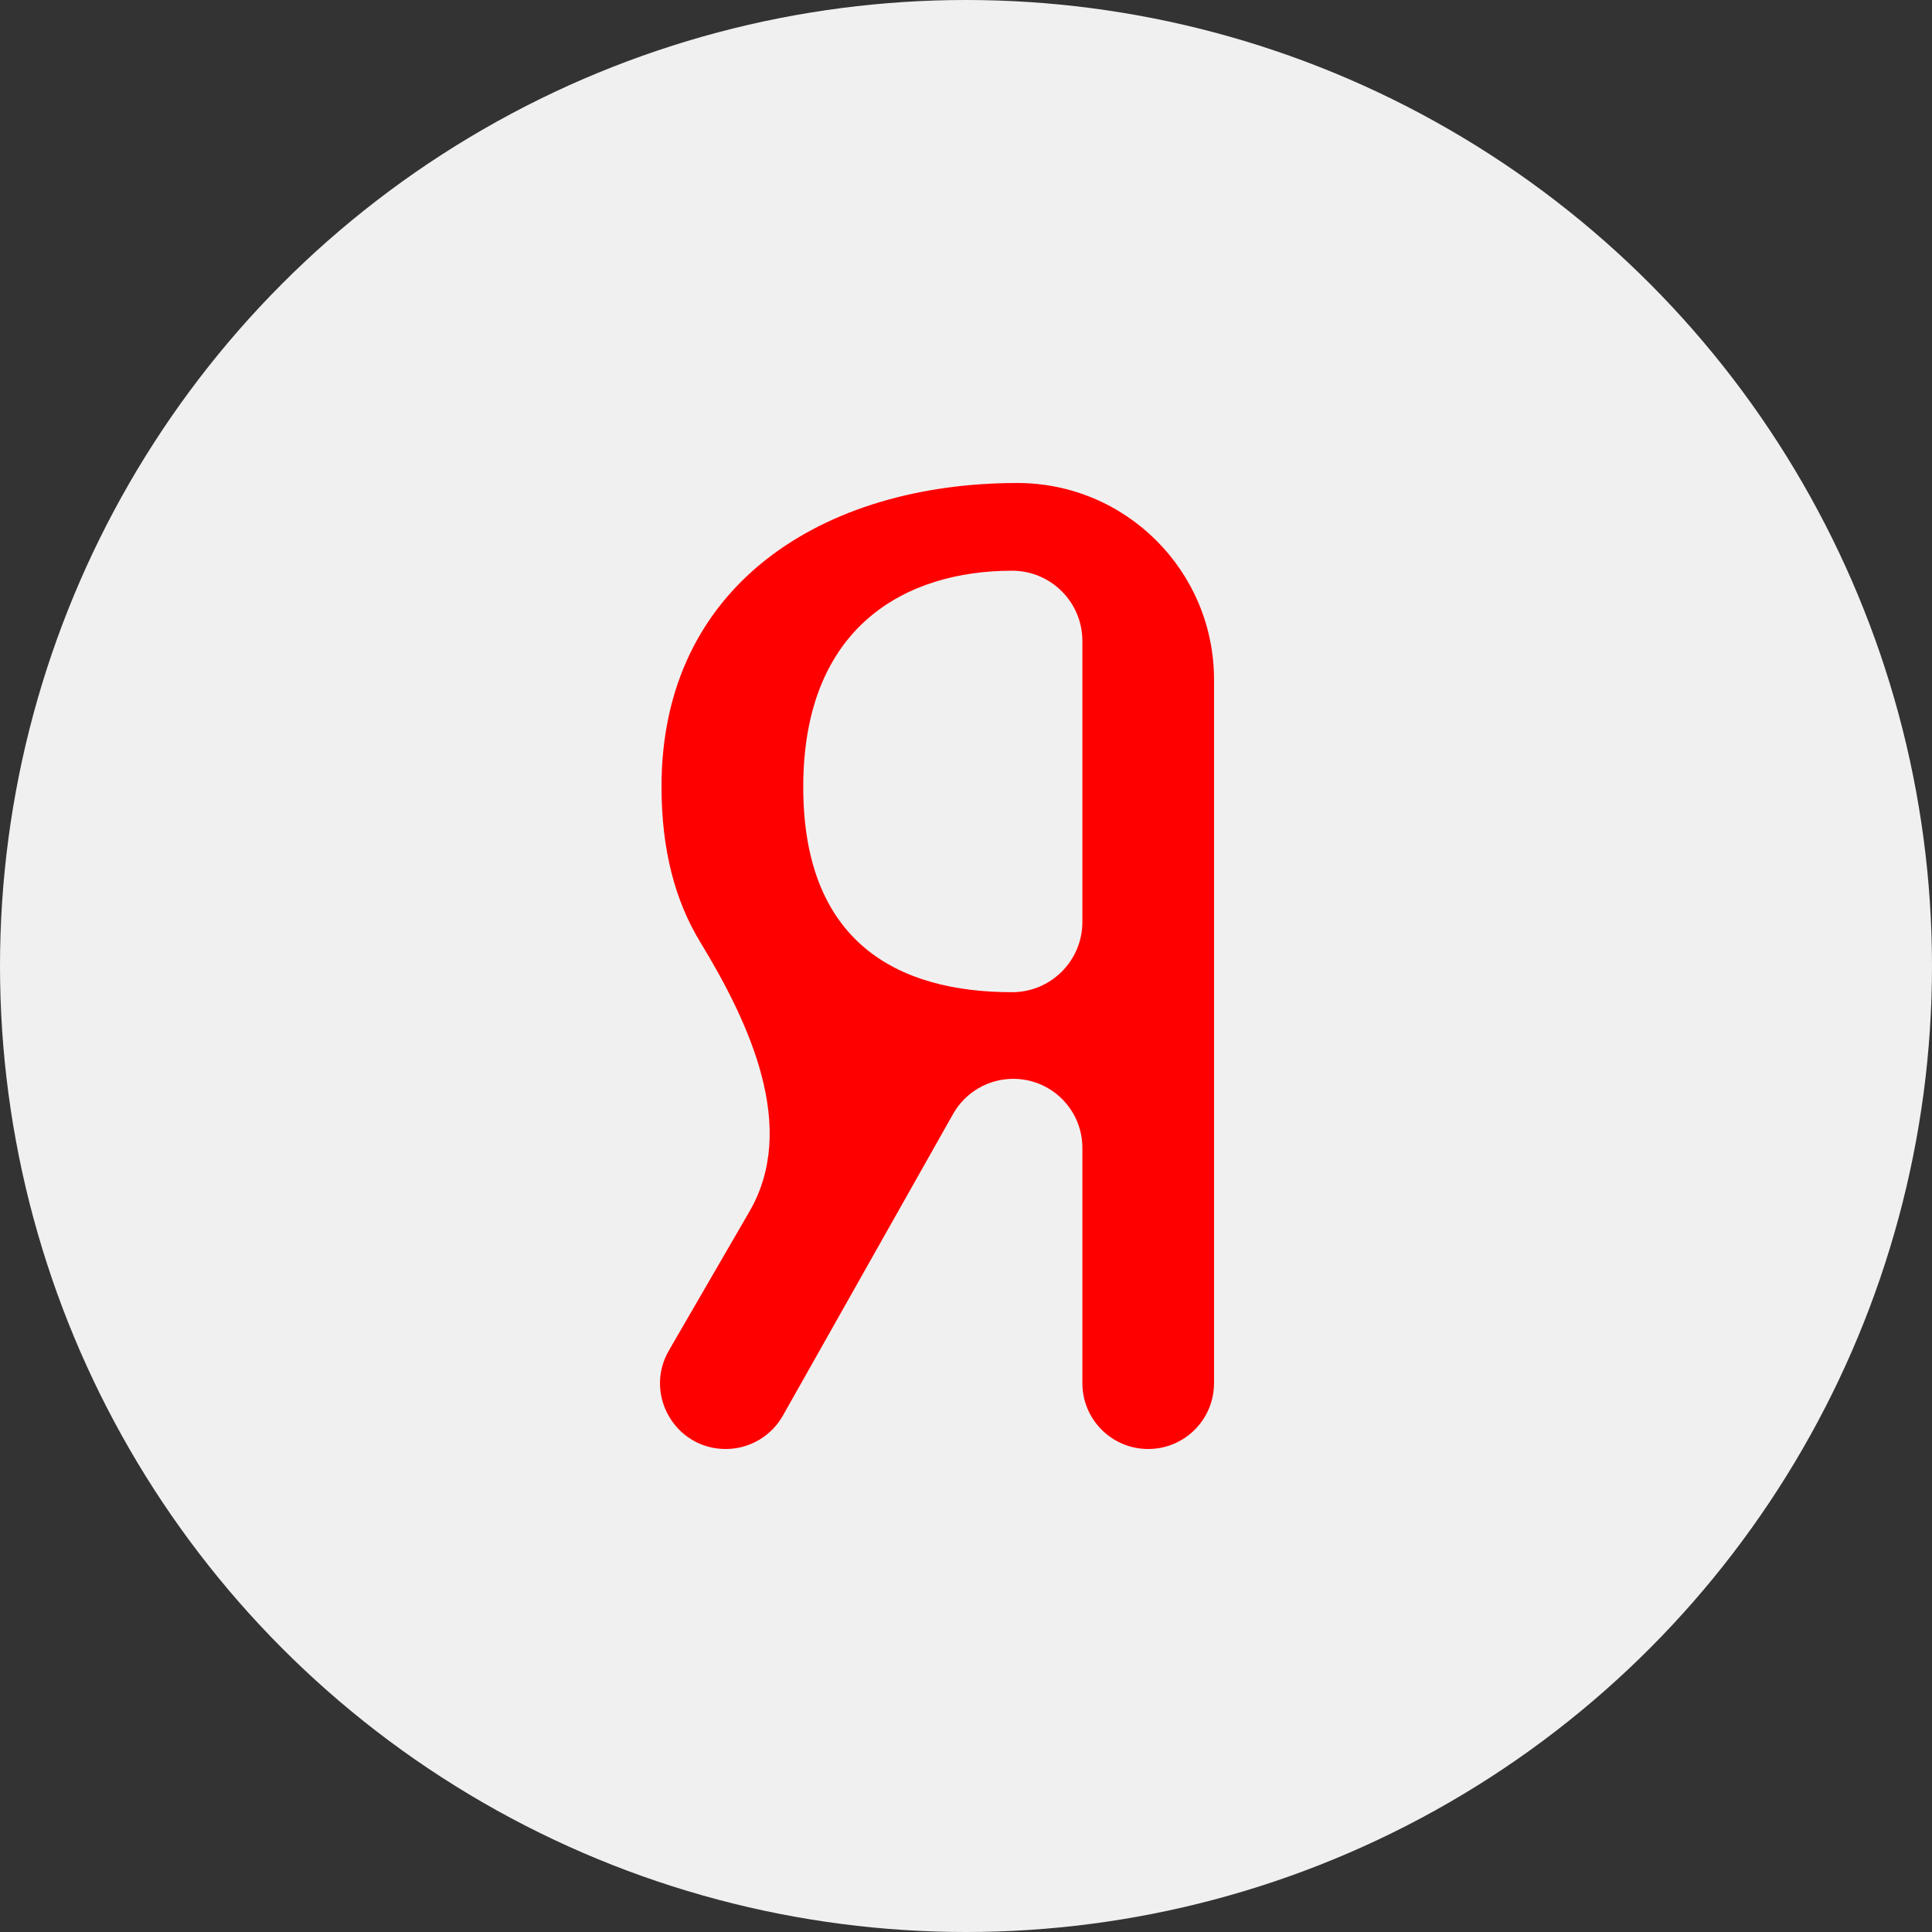
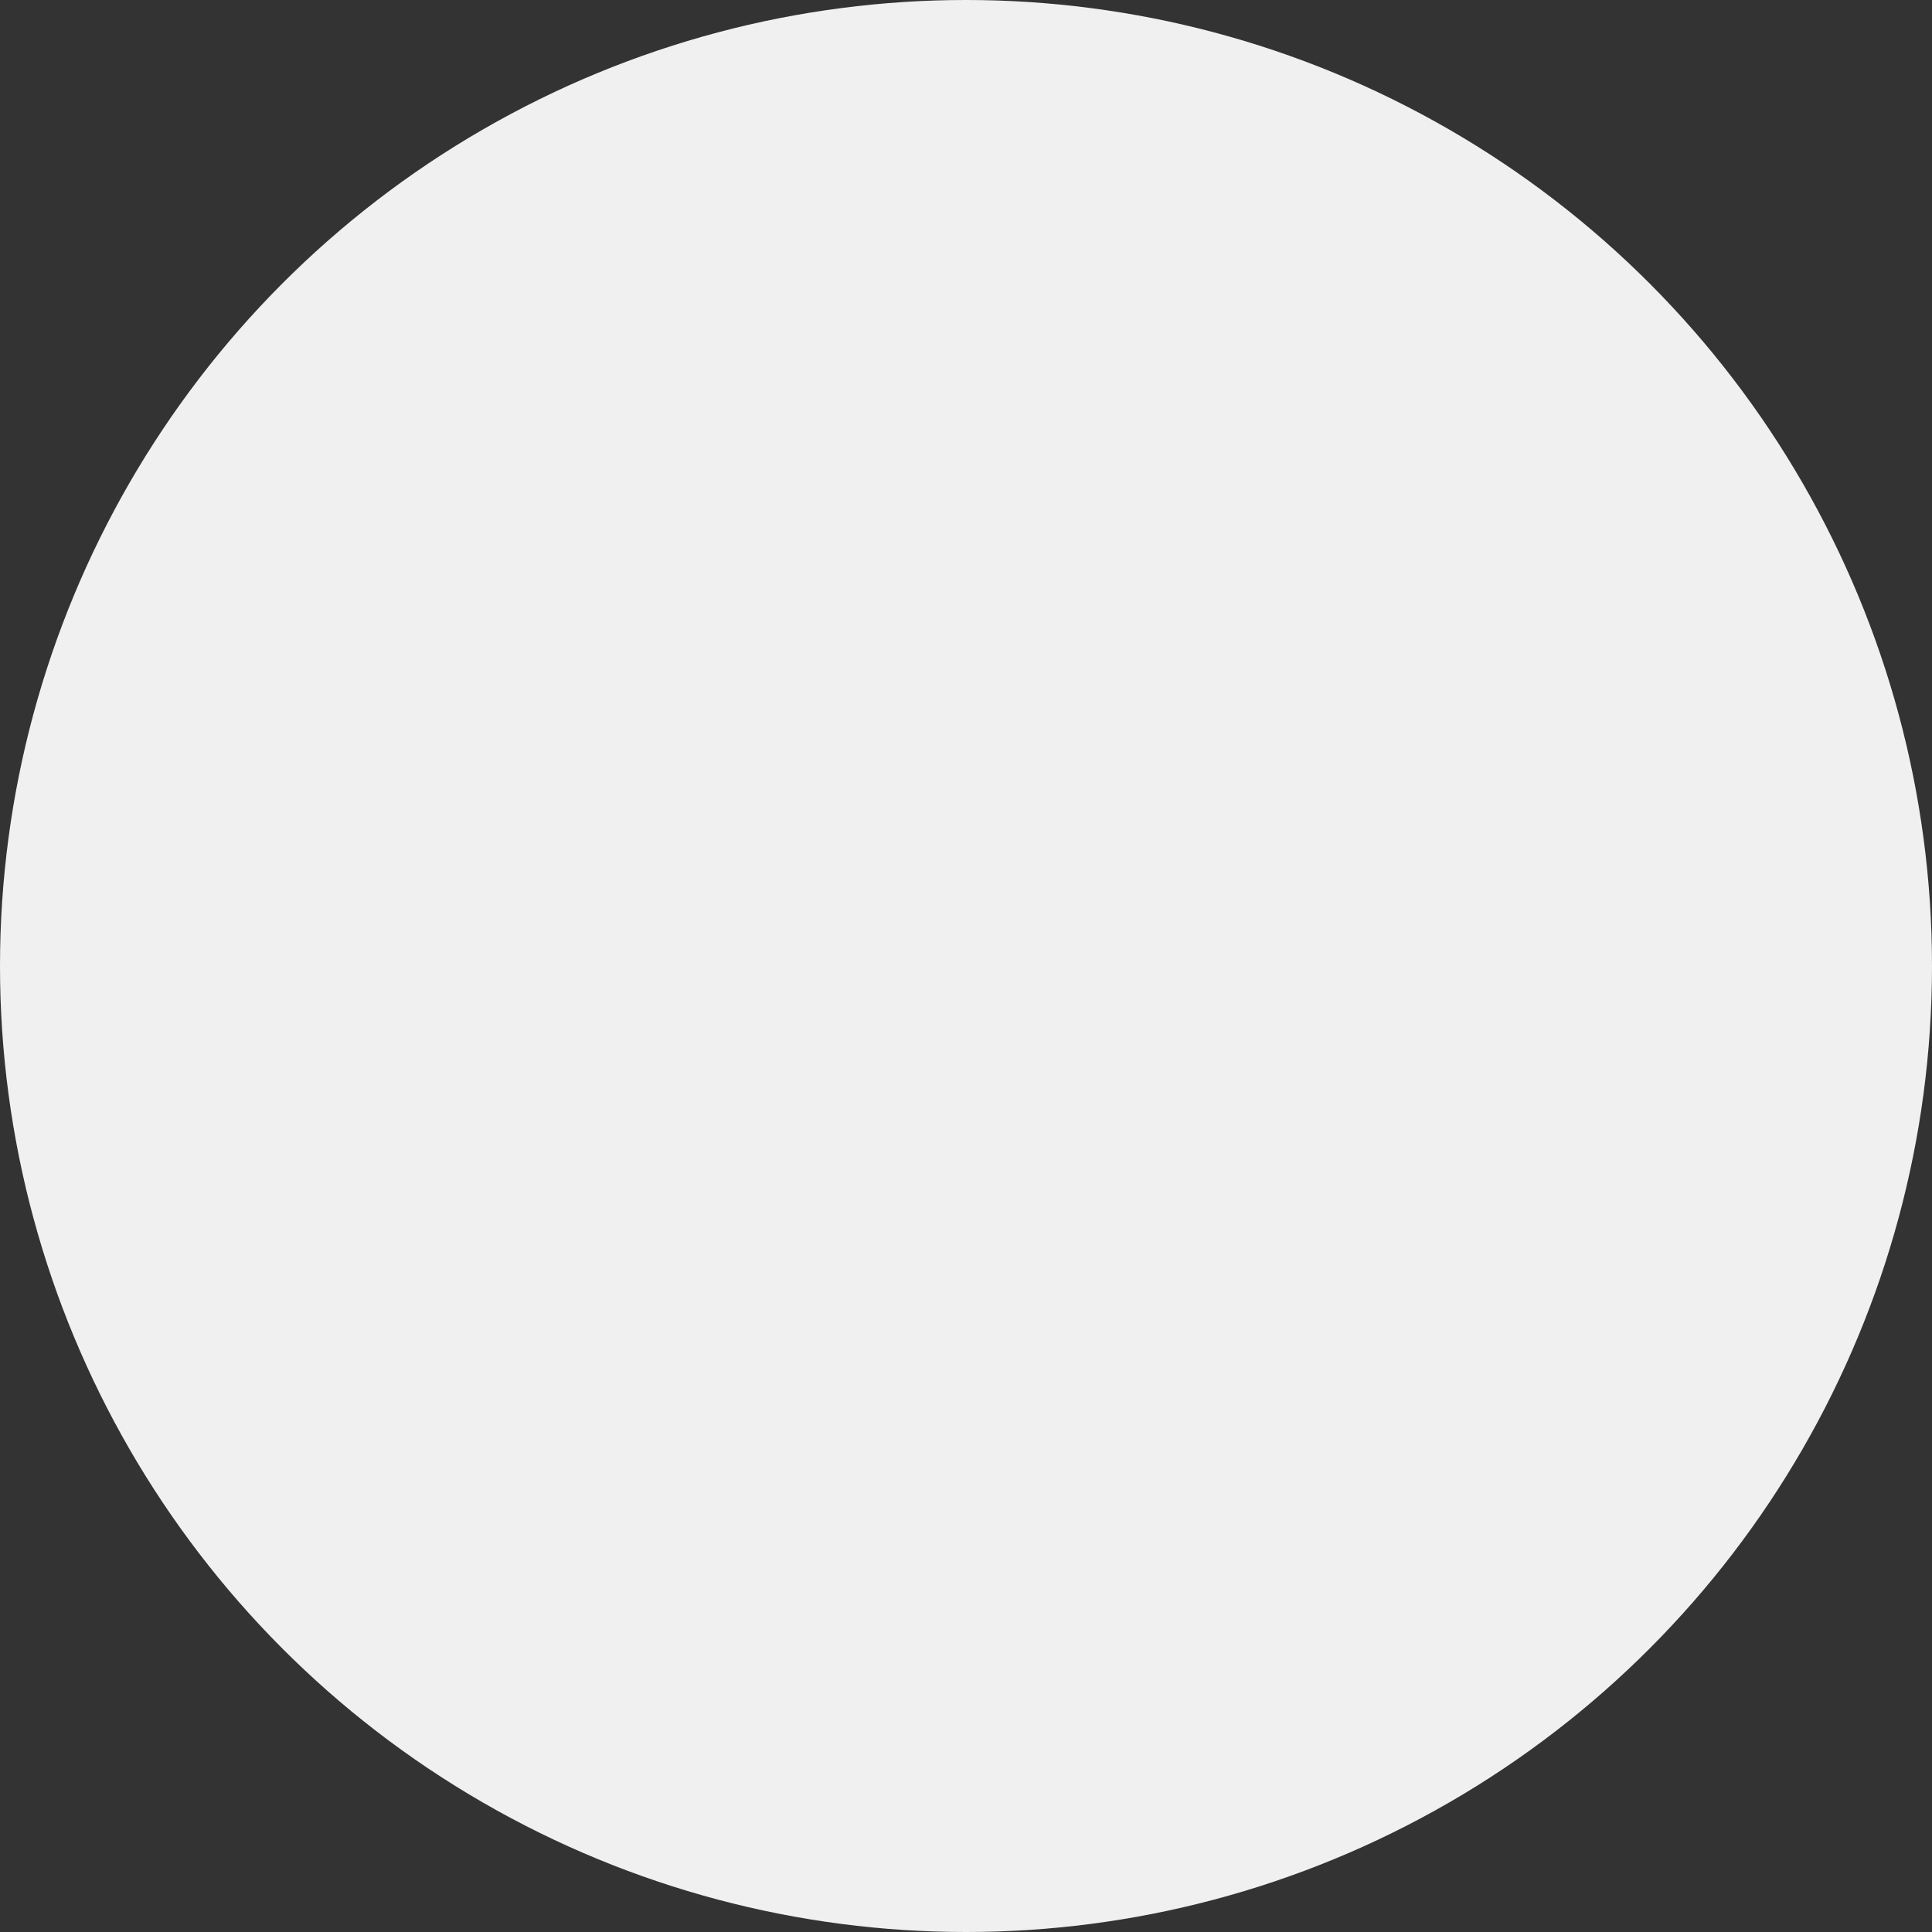
<svg xmlns="http://www.w3.org/2000/svg" width="50" height="50" viewBox="0 0 50 50" fill="none">
  <rect x="0" y="0" width="50" height="50" fill="#333333" stroke="none" />
  <circle cx="25" cy="25" r="25" fill="#F0F0F0" />
-   <path d="M26.223 27.92C25.578 27.92 24.983 28.267 24.666 28.829L20.261 36.636C19.96 37.17 19.394 37.5 18.781 37.5C17.473 37.5 16.655 36.082 17.312 34.949L19.398 31.35C20.649 29.191 19.418 26.509 18.12 24.377C17.48 23.326 17.12 22.012 17.12 20.366C17.114 15.122 21.326 12.5 26.329 12.5C29.14 12.5 31.419 14.779 31.419 17.59V35.796C31.419 36.737 30.657 37.5 29.715 37.5C28.774 37.5 28.012 36.737 28.012 35.796V29.708C28.012 28.72 27.211 27.92 26.223 27.92ZM28.012 16.589C28.012 15.584 27.197 14.77 26.193 14.77C23.447 14.77 20.788 16.206 20.788 20.366C20.788 24.384 23.224 25.678 26.193 25.678C27.197 25.678 28.012 24.864 28.012 23.86V16.589Z" fill="#FF0000" />
</svg>